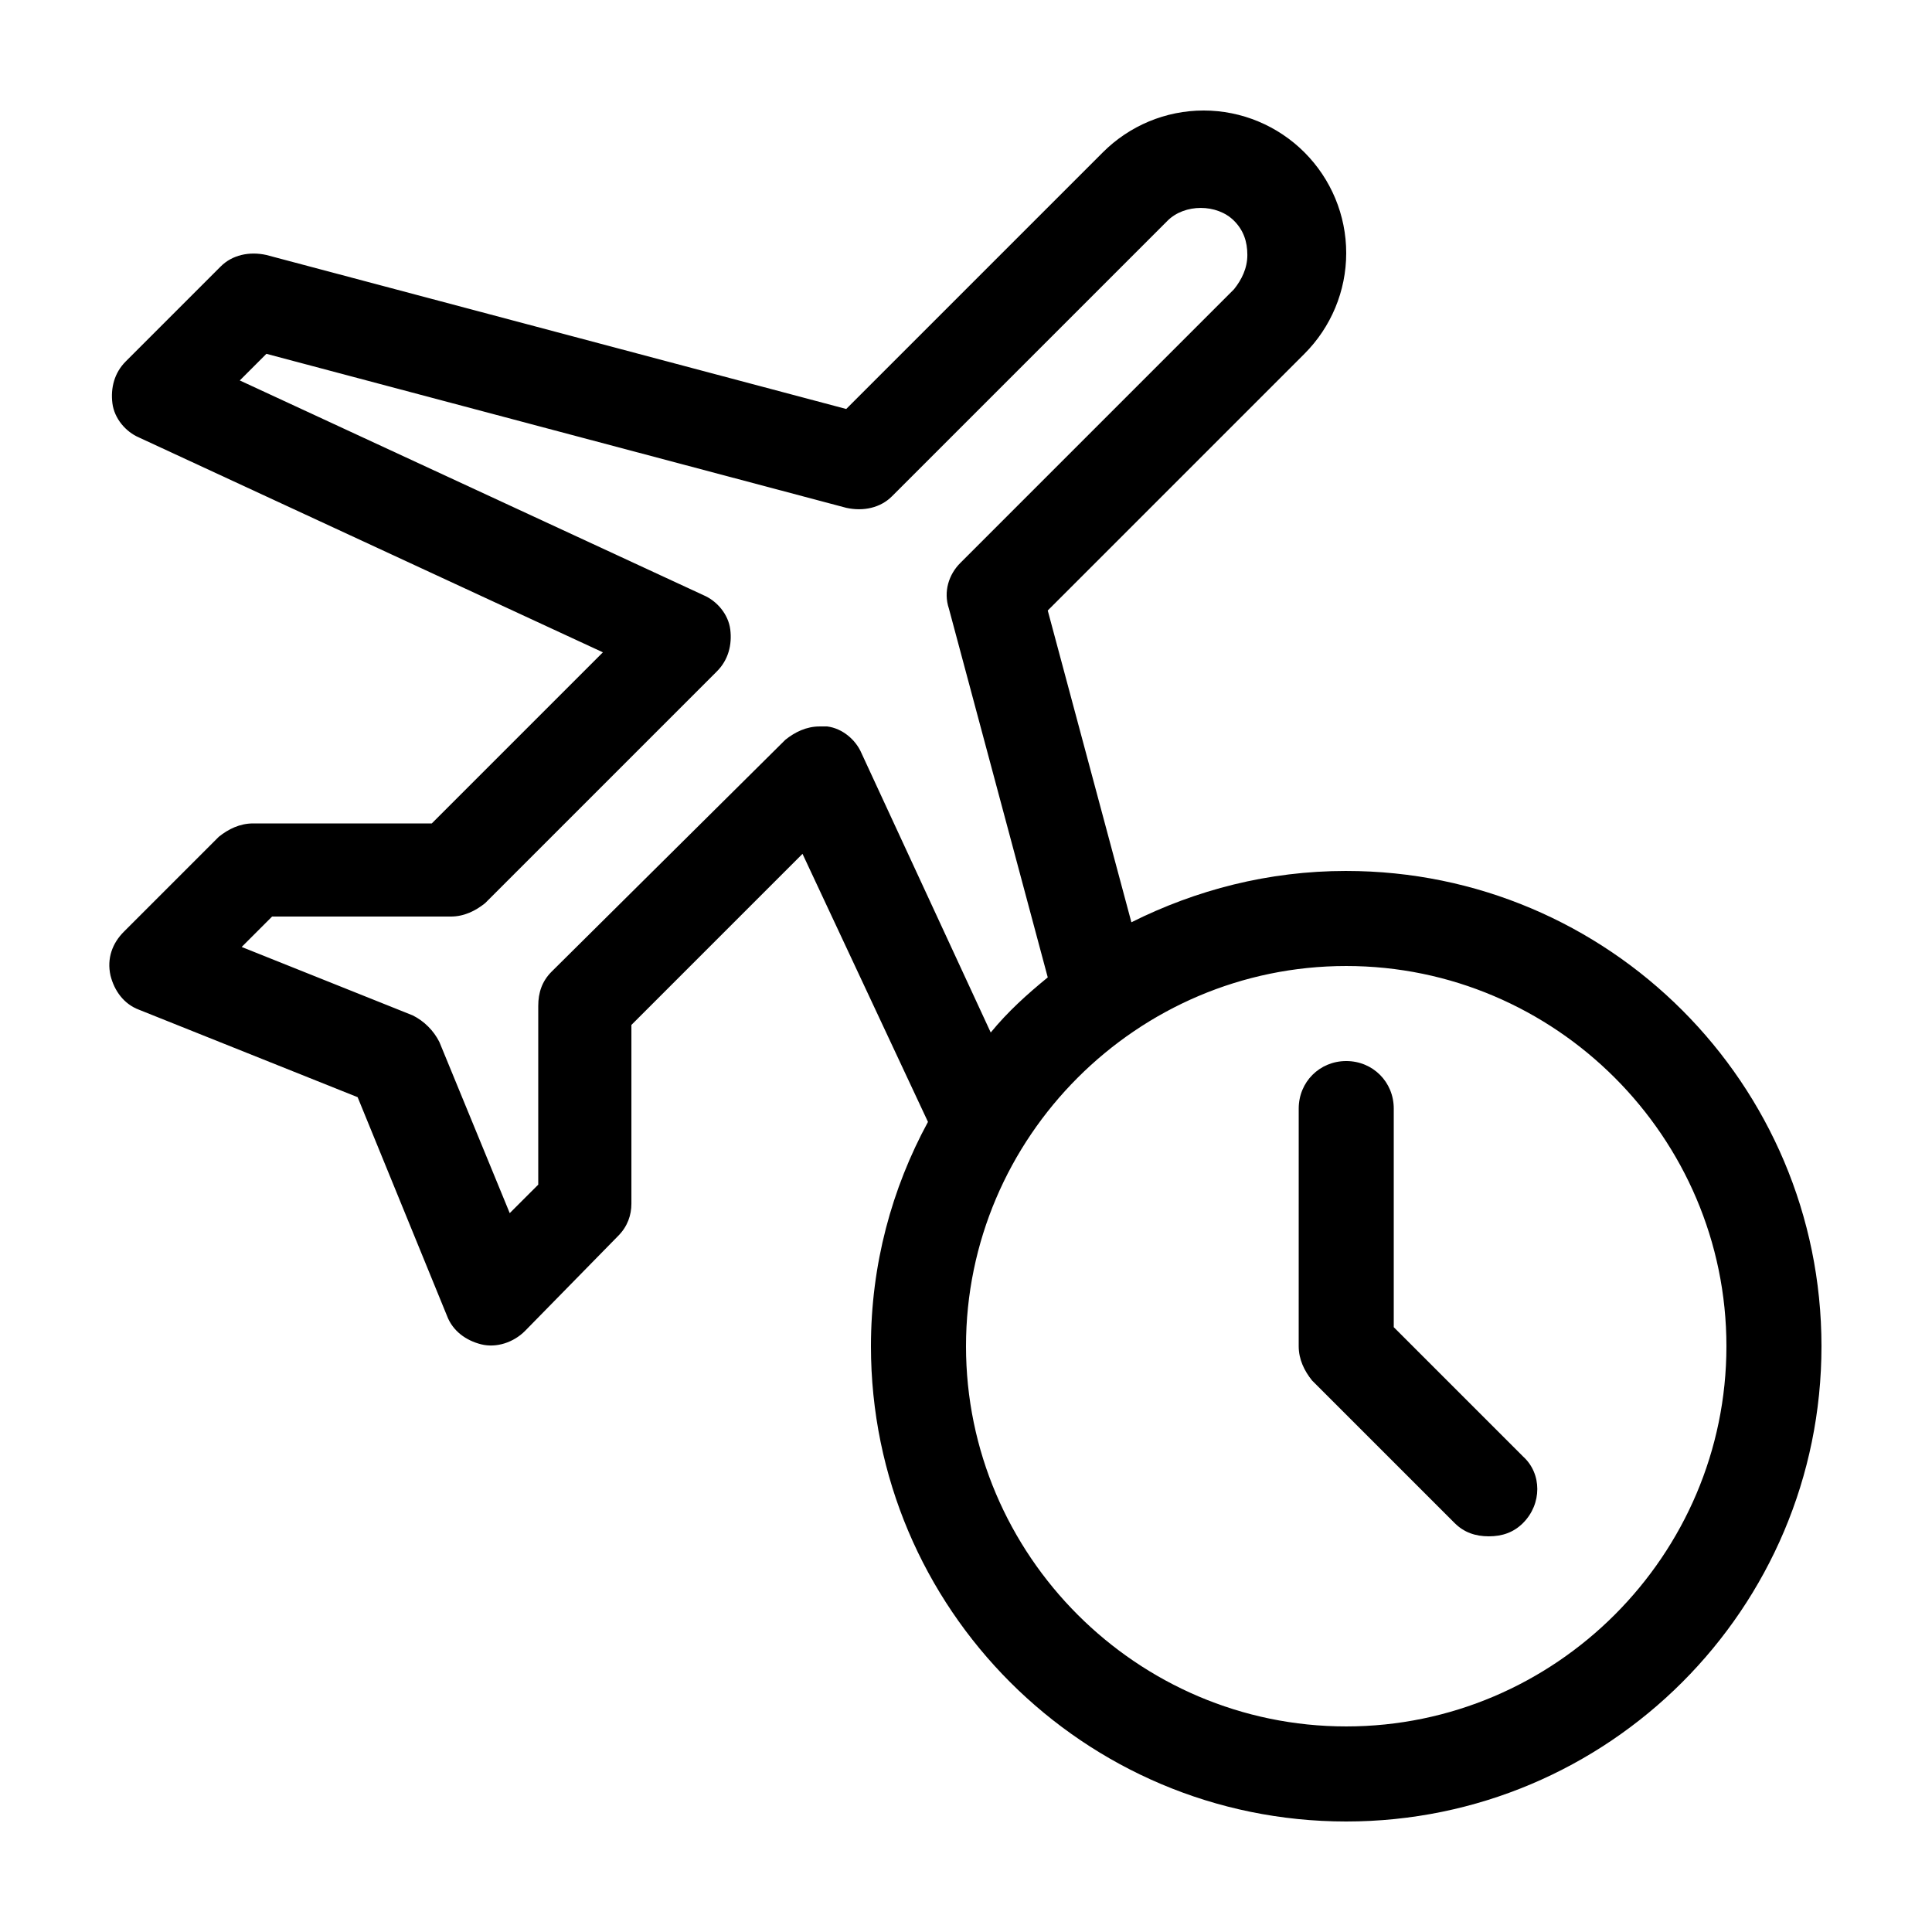
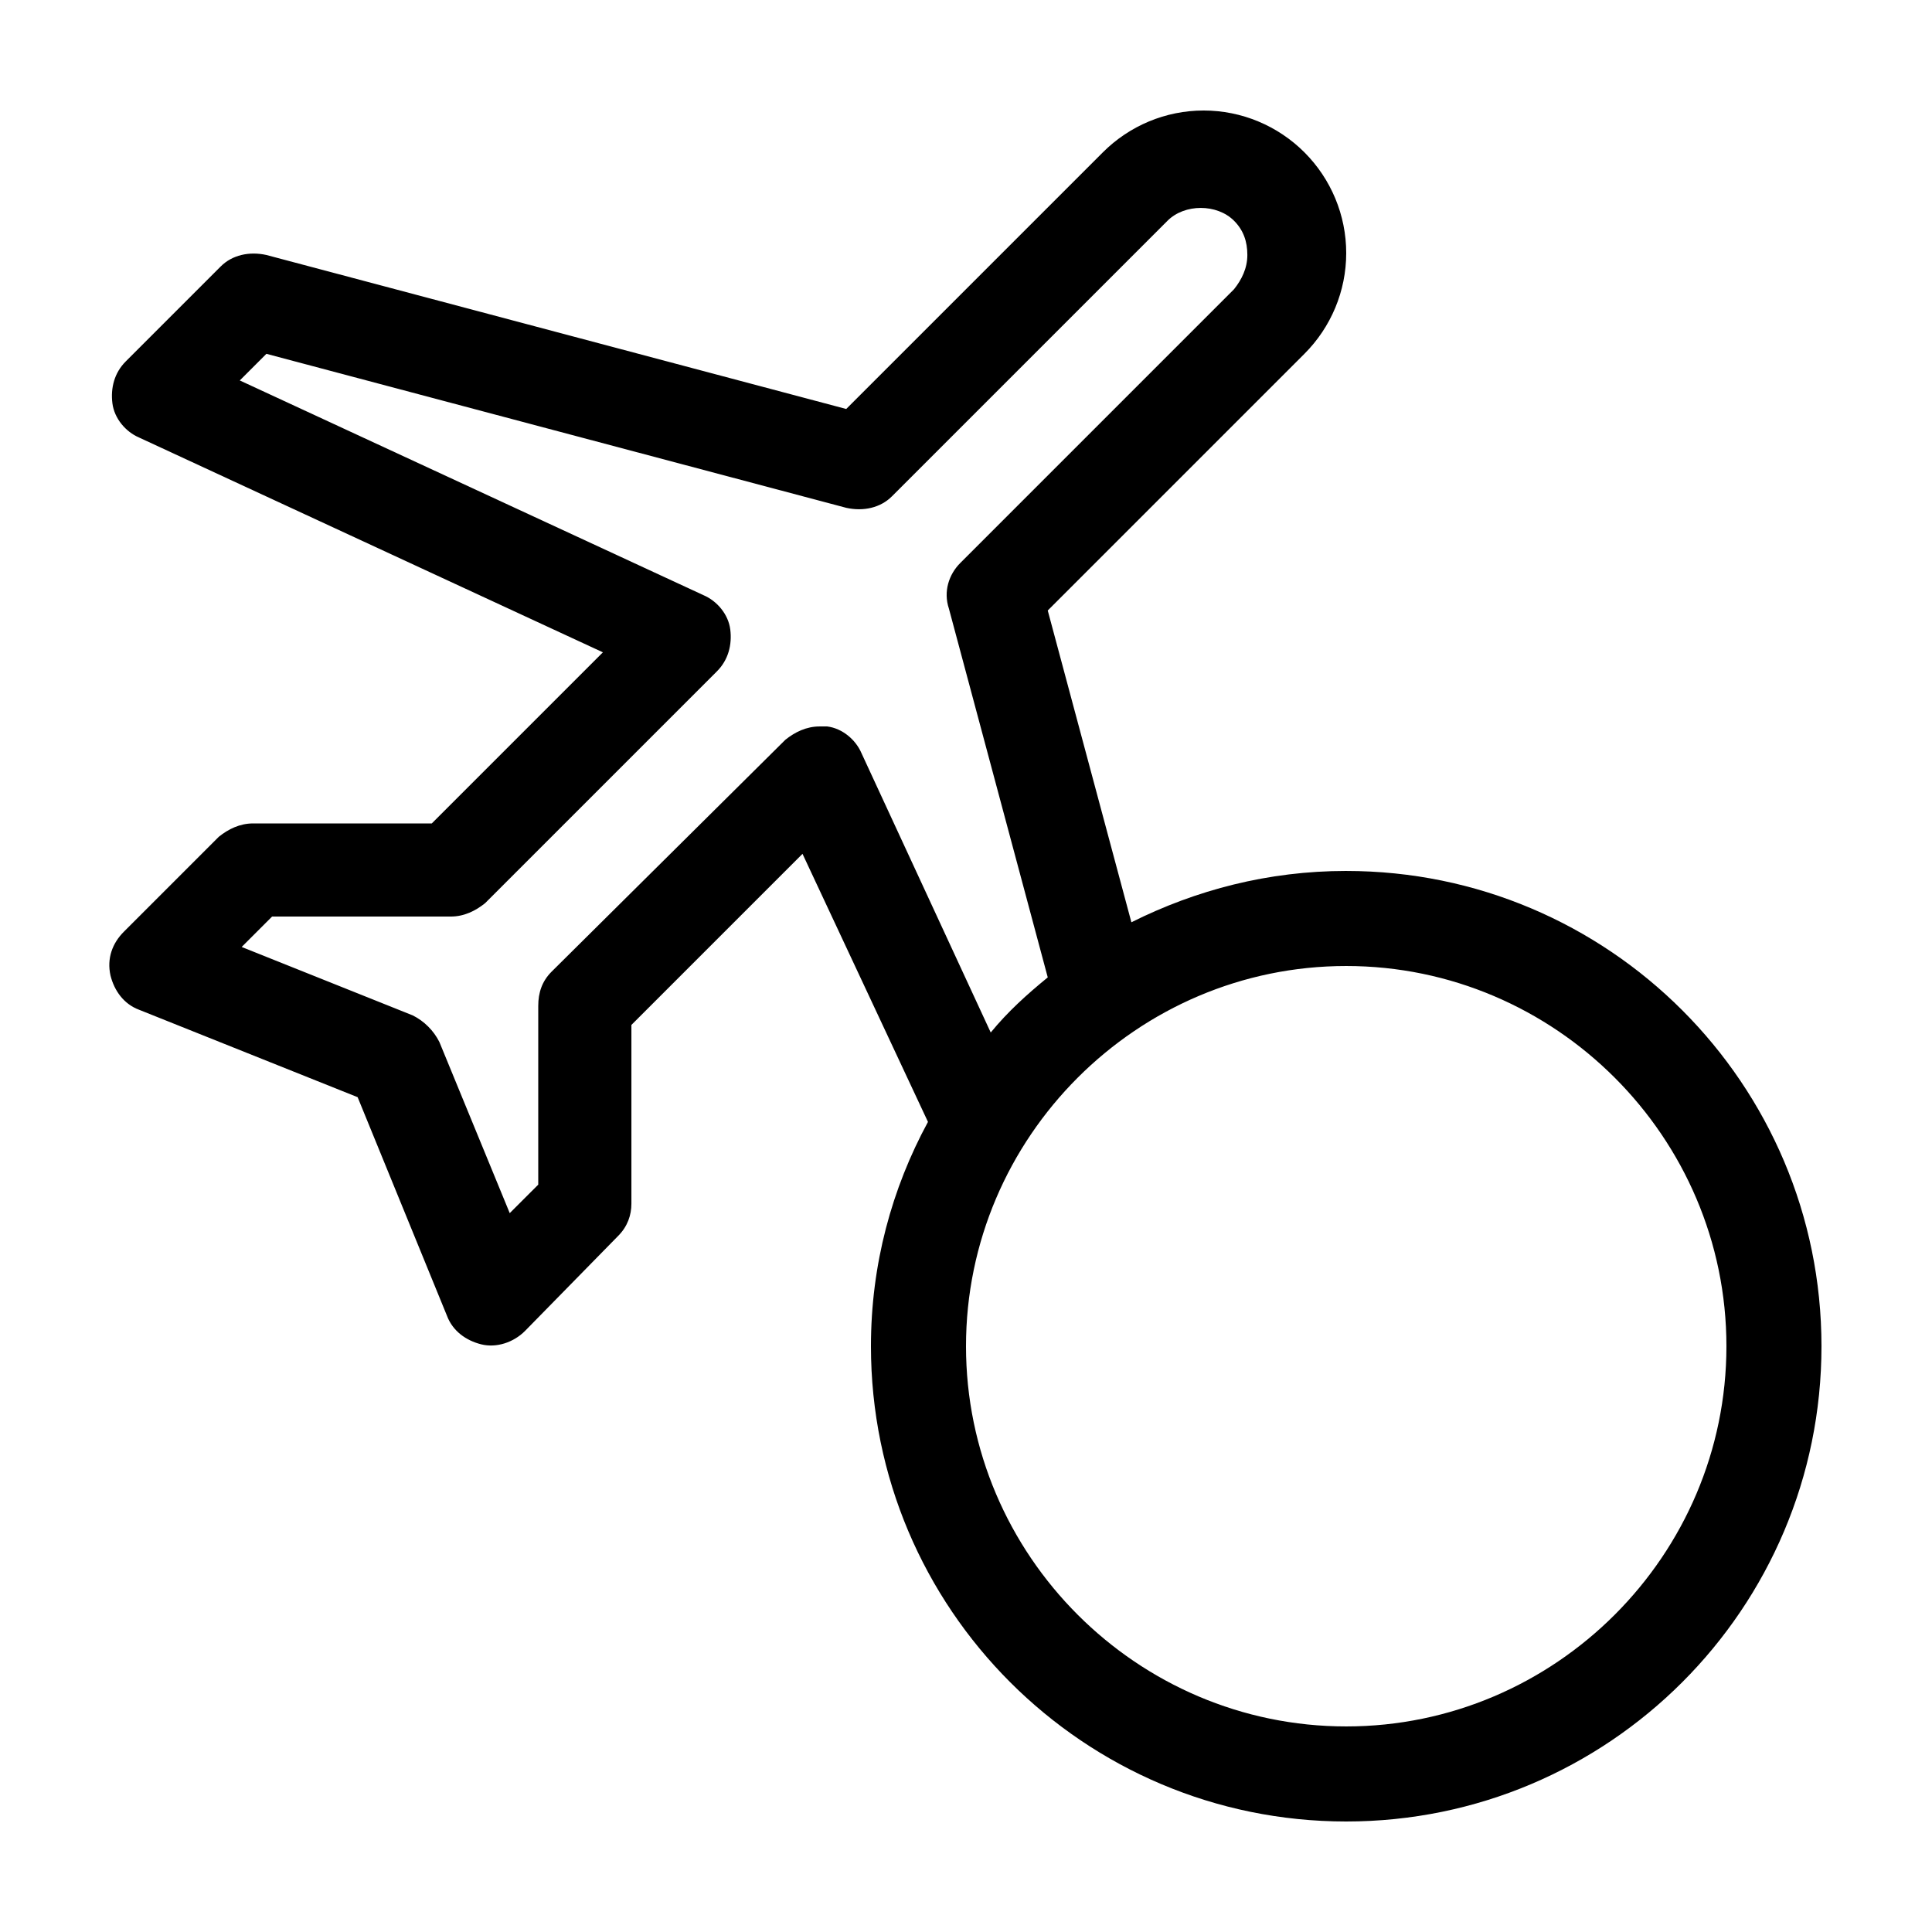
<svg xmlns="http://www.w3.org/2000/svg" fill="#000000" width="800px" height="800px" version="1.1" viewBox="144 144 512 512">
  <g>
    <path d="m500.76 374.81c-20.656 0-39.801 5.039-56.93 13.602l-22.168-82.625 68.016-68.016c7.055-7.055 11.082-16.625 11.082-26.703s-4.031-19.648-11.082-26.703c-7.055-7.047-16.629-11.078-26.703-11.078-10.078 0-19.648 4.031-26.703 11.082l-68.016 68.016-153.66-40.809c-4.535-1.008-9.07 0-12.09 3.023l-25.191 25.191c-3.023 3.023-4.031 7.055-3.527 11.082 0.504 4.031 3.527 7.559 7.055 9.07l122.93 56.93-45.344 45.344h-47.359c-3.527 0-6.551 1.512-9.07 3.527l-25.191 25.191c-3.023 3.023-4.535 7.055-3.527 11.586 1.008 4.031 3.527 7.559 7.559 9.07l57.938 23.176 23.68 57.938c1.512 4.031 5.039 6.551 9.07 7.559 4.031 1.008 8.566-0.504 11.586-3.527l24.688-25.191c2.519-2.519 3.527-5.543 3.527-8.566v-47.359l45.344-45.344 33.25 71.039c-9.574 17.633-15.113 37.785-15.113 59.449 0 69.527 56.426 125.95 125.95 125.95 69.527 0 125.95-56.426 125.95-125.95-0.004-69.527-56.43-125.95-125.95-125.95zm-128.47-31.238c-1.512-3.527-5.039-6.551-9.07-7.055h-2.016c-3.527 0-6.551 1.512-9.07 3.527l-61.965 61.469c-2.519 2.519-3.527 5.543-3.527 9.07v47.359l-7.555 7.551-18.641-45.344c-1.512-3.023-4.031-5.543-7.055-7.055l-45.344-18.137 8.062-8.062h47.359c3.527 0 6.551-1.512 9.07-3.527l61.465-61.465c3.023-3.023 4.031-7.055 3.527-11.082-0.504-4.031-3.527-7.559-7.055-9.07l-122.93-56.926 7.055-7.055 153.66 40.809c4.535 1.008 9.07 0 12.09-3.023l73.051-73.051c4.535-4.535 13.098-4.535 17.633 0 2.519 2.519 3.527 5.543 3.527 9.07 0 3.527-1.512 6.551-3.527 9.07l-72.543 72.547c-3.023 3.023-4.535 7.559-3.023 12.09l26.199 97.738c-5.543 4.535-10.578 9.07-15.113 14.609zm128.47 257.95c-55.418 0-100.76-45.344-100.76-100.76s45.344-100.76 100.76-100.76 100.76 45.344 100.76 100.76-45.344 100.76-100.76 100.76z" />
-     <path d="m513.36 495.72v-57.938c0-7.055-5.543-12.594-12.594-12.594-7.055 0-12.594 5.543-12.594 12.594l-0.004 62.977c0 3.527 1.512 6.551 3.527 9.07l37.785 37.785c2.519 2.519 5.543 3.527 9.07 3.527s6.551-1.008 9.07-3.527c5.039-5.039 5.039-13.098 0-17.633z" />
  </g>
</svg>